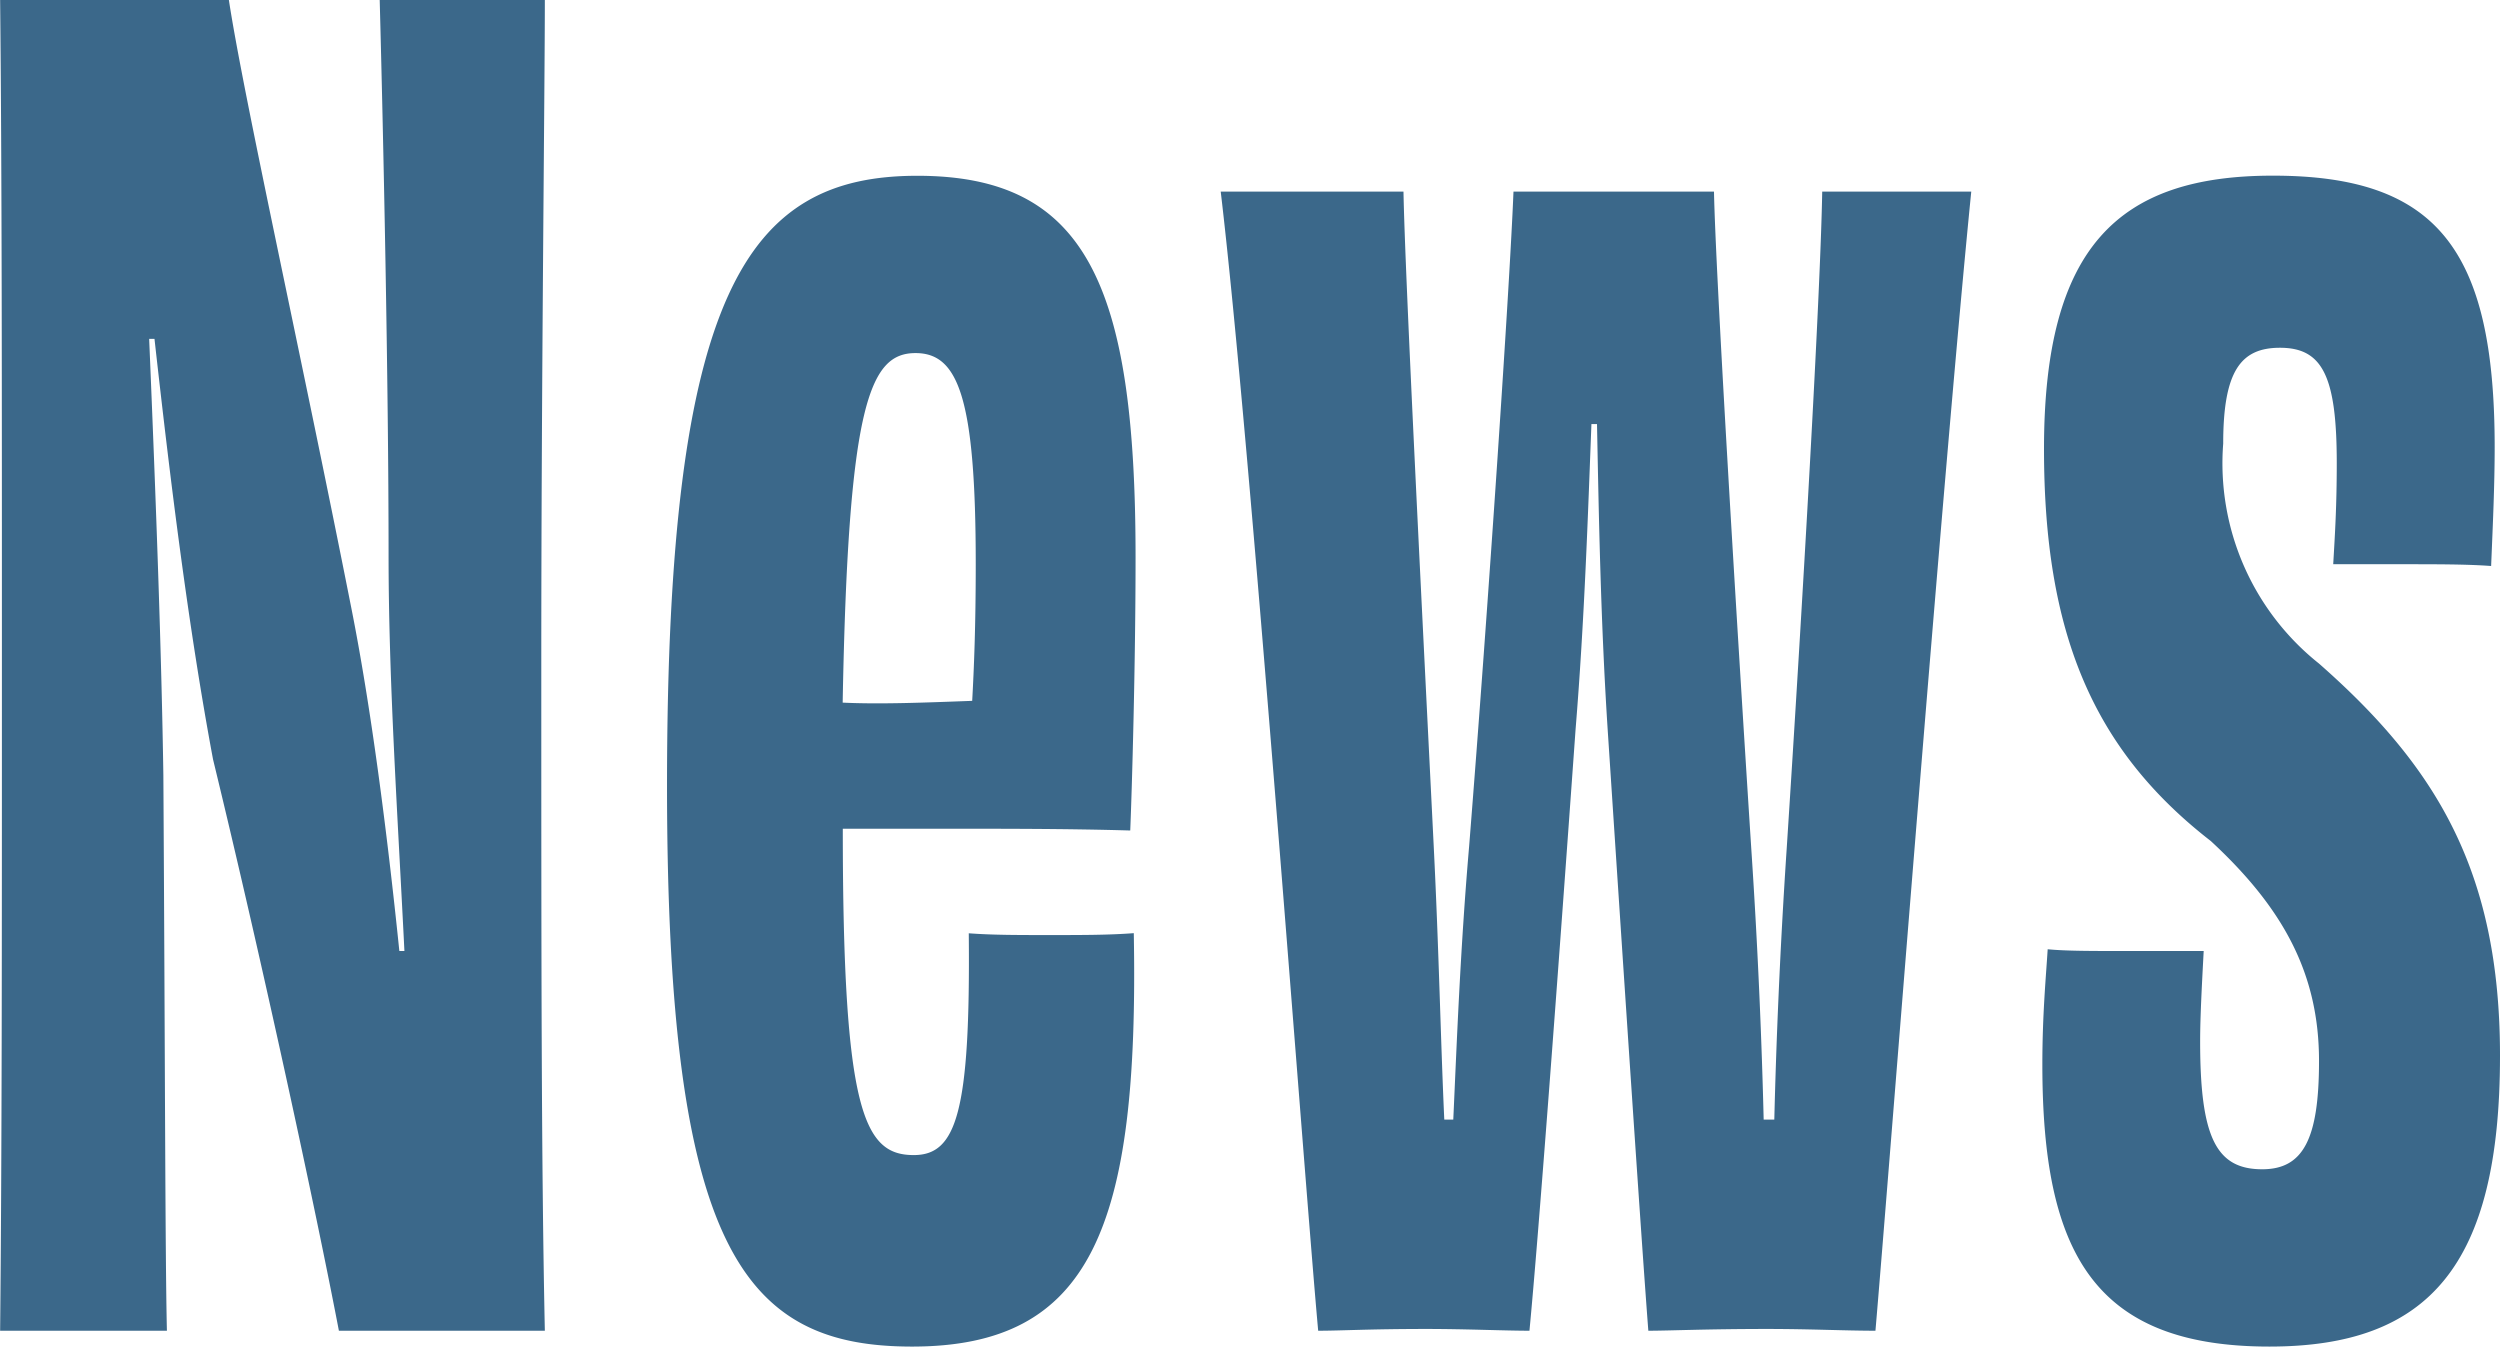
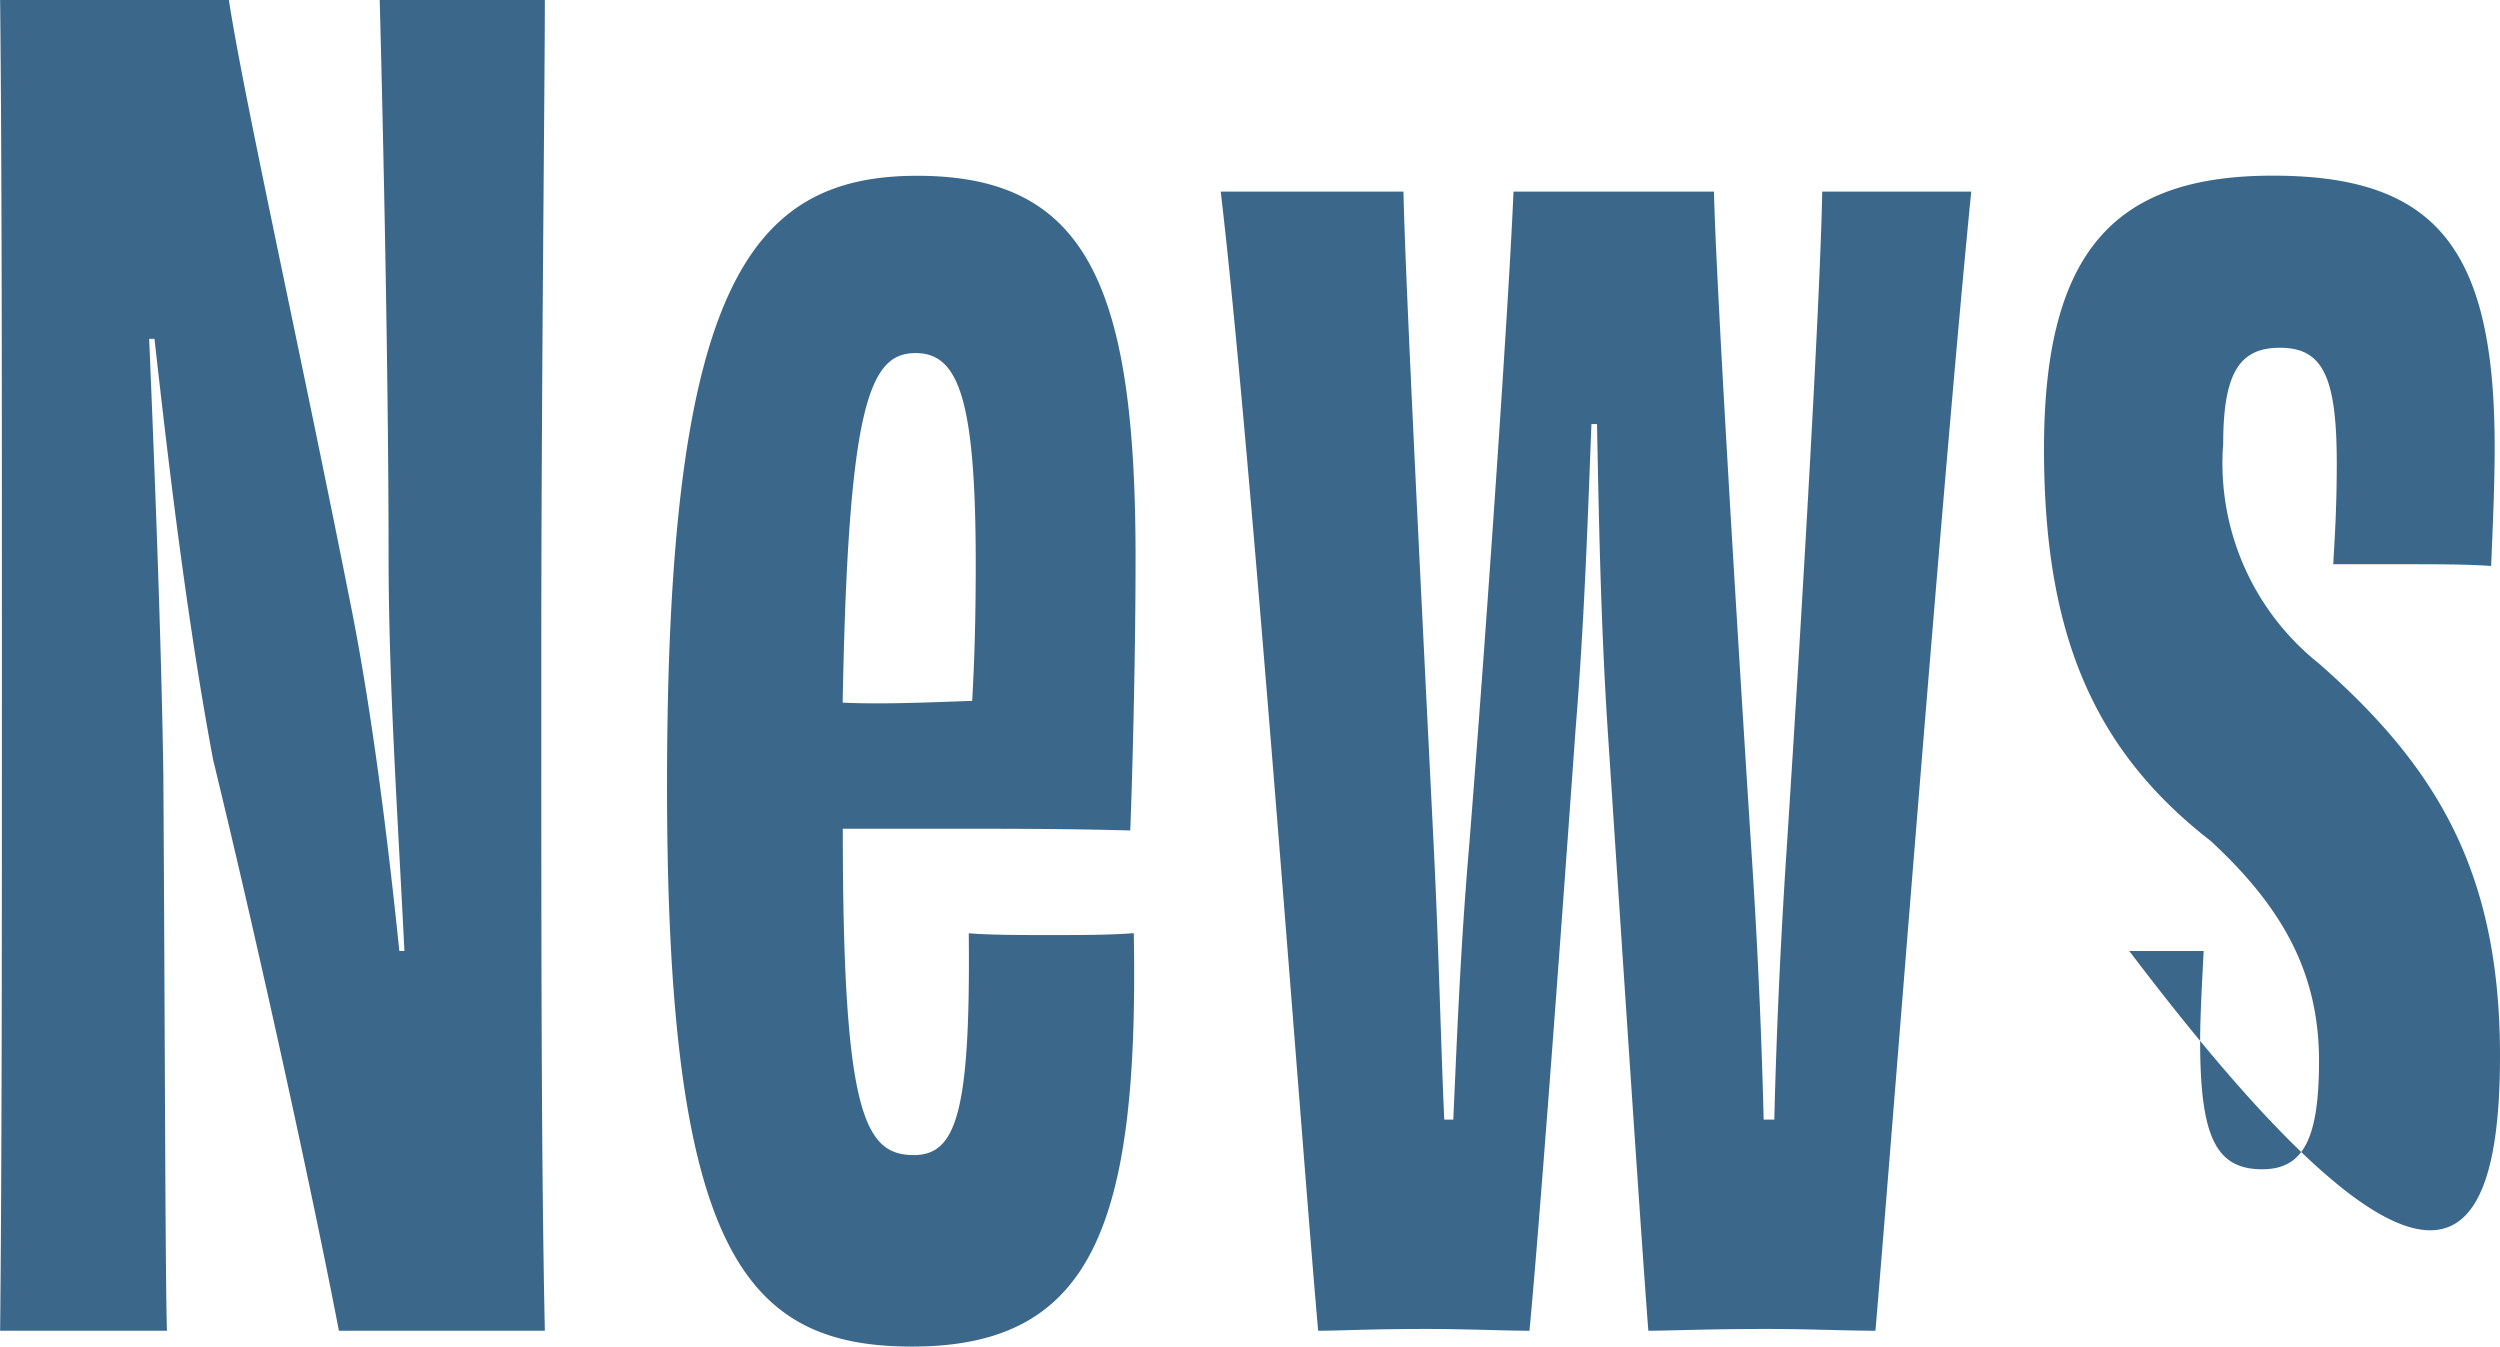
<svg xmlns="http://www.w3.org/2000/svg" width="78.904" height="42.504" viewBox="0 0 78.904 42.504">
-   <path id="パス_18876" data-name="パス 18876" d="M-27.02-42c.112,4.2.28,11.984.28,17.528,0,3.92.28,8.064.5,12.488H-26.4c-.392-3.808-.9-7.728-1.512-10.808C-29.484-30.744-31.332-39.032-31.78-42H-39c.056,5.32.056,12.1.056,21,0,8.96,0,15.456-.056,21h5.264c-.056-2.352-.056-8.456-.112-17.528-.056-3.752-.224-8.456-.448-13.776h.168c.5,4.48,1.064,9.072,1.848,13.272C-30.716-11.592-29.036-3.808-28.308,0h6.5c-.112-5.32-.112-11.648-.112-21.056,0-8.9.112-18.144.112-20.944Zm16.912,11.144c1.344,0,1.9,1.4,1.9,6.664,0,1.96-.056,3.3-.112,4.312-1.512.056-2.912.112-4.088.056C-12.236-29.232-11.564-30.856-10.108-30.856Zm4.2,18.368c-.952,0-1.792,0-2.52-.056.056,5.656-.392,7-1.736,7-1.568,0-2.24-1.344-2.24-10.3h3.416c1.736,0,3.752,0,5.656.056.056-1.344.168-5.264.168-8.624,0-8.624-1.568-12.04-6.888-12.04-5.376,0-7.9,3.64-7.9,19.264C-17.948-2.576-15.54.5-10.22.5c5.656,0,7.168-3.752,7-13.048C-4-12.488-4.844-12.488-5.908-12.488ZM18.508-35.952c-.056,3.248-.616,12.936-1.12,20.72-.224,3.36-.336,6.272-.392,8.568H16.66c-.056-2.3-.168-5.208-.392-8.568-.5-7.784-1.12-18.088-1.176-20.72H8.764c-.112,2.856-.784,12.936-1.4,20.664-.28,3.248-.392,6.272-.5,8.624H6.58c-.112-2.408-.168-5.32-.336-8.68-.392-7.9-.9-17.92-.952-20.608H-.476C.476-27.944,2.156-4.872,2.6,0,3.332,0,4.228-.056,6.02-.056,7.252-.056,8.484,0,9.268,0c.28-2.912.9-11.2,1.456-18.984.28-3.416.392-6.832.5-9.632H11.4c.056,2.8.112,6.16.336,9.632C12.236-11.368,12.8-2.856,13.02,0c.672,0,1.848-.056,3.752-.056,1.344,0,2.464.056,3.416.056.392-4.536,2.128-26.992,3.024-35.952ZM28.2-11.984c-1.176,0-2.016,0-2.576-.056-.056.9-.168,2.072-.168,3.64,0,5.936,1.624,8.9,7.168,8.9C37.66.5,39.9-2.072,39.9-8.68c0-5.824-2.016-9.128-5.712-12.376A8.076,8.076,0,0,1,31.164-28c0-2.3.56-3.024,1.792-3.024,1.344,0,1.792.9,1.792,3.64,0,1.344-.056,2.24-.112,3.192h2.24c1.008,0,2.016,0,2.744.056.056-1.344.112-2.576.112-3.752,0-6.272-1.848-8.568-7-8.568-4.872,0-7.224,2.24-7.224,8.624,0,5.768,1.512,9.464,5.264,12.376,2.3,2.128,3.416,4.2,3.416,6.944,0,2.464-.5,3.416-1.792,3.416-1.456,0-1.96-1.008-1.96-4.032,0-.784.056-1.792.112-2.856Z" transform="translate(39.004 42)" fill="#3b688a" />
+   <path id="パス_18876" data-name="パス 18876" d="M-27.02-42c.112,4.2.28,11.984.28,17.528,0,3.92.28,8.064.5,12.488H-26.4c-.392-3.808-.9-7.728-1.512-10.808C-29.484-30.744-31.332-39.032-31.78-42H-39c.056,5.32.056,12.1.056,21,0,8.96,0,15.456-.056,21h5.264c-.056-2.352-.056-8.456-.112-17.528-.056-3.752-.224-8.456-.448-13.776h.168c.5,4.48,1.064,9.072,1.848,13.272C-30.716-11.592-29.036-3.808-28.308,0h6.5c-.112-5.32-.112-11.648-.112-21.056,0-8.9.112-18.144.112-20.944Zm16.912,11.144c1.344,0,1.9,1.4,1.9,6.664,0,1.96-.056,3.3-.112,4.312-1.512.056-2.912.112-4.088.056C-12.236-29.232-11.564-30.856-10.108-30.856Zm4.2,18.368c-.952,0-1.792,0-2.52-.056.056,5.656-.392,7-1.736,7-1.568,0-2.24-1.344-2.24-10.3h3.416c1.736,0,3.752,0,5.656.056.056-1.344.168-5.264.168-8.624,0-8.624-1.568-12.04-6.888-12.04-5.376,0-7.9,3.64-7.9,19.264C-17.948-2.576-15.54.5-10.22.5c5.656,0,7.168-3.752,7-13.048C-4-12.488-4.844-12.488-5.908-12.488ZM18.508-35.952c-.056,3.248-.616,12.936-1.12,20.72-.224,3.36-.336,6.272-.392,8.568H16.66c-.056-2.3-.168-5.208-.392-8.568-.5-7.784-1.12-18.088-1.176-20.72H8.764c-.112,2.856-.784,12.936-1.4,20.664-.28,3.248-.392,6.272-.5,8.624H6.58c-.112-2.408-.168-5.32-.336-8.68-.392-7.9-.9-17.92-.952-20.608H-.476C.476-27.944,2.156-4.872,2.6,0,3.332,0,4.228-.056,6.02-.056,7.252-.056,8.484,0,9.268,0c.28-2.912.9-11.2,1.456-18.984.28-3.416.392-6.832.5-9.632H11.4c.056,2.8.112,6.16.336,9.632C12.236-11.368,12.8-2.856,13.02,0c.672,0,1.848-.056,3.752-.056,1.344,0,2.464.056,3.416.056.392-4.536,2.128-26.992,3.024-35.952ZM28.2-11.984C37.66.5,39.9-2.072,39.9-8.68c0-5.824-2.016-9.128-5.712-12.376A8.076,8.076,0,0,1,31.164-28c0-2.3.56-3.024,1.792-3.024,1.344,0,1.792.9,1.792,3.64,0,1.344-.056,2.24-.112,3.192h2.24c1.008,0,2.016,0,2.744.056.056-1.344.112-2.576.112-3.752,0-6.272-1.848-8.568-7-8.568-4.872,0-7.224,2.24-7.224,8.624,0,5.768,1.512,9.464,5.264,12.376,2.3,2.128,3.416,4.2,3.416,6.944,0,2.464-.5,3.416-1.792,3.416-1.456,0-1.96-1.008-1.96-4.032,0-.784.056-1.792.112-2.856Z" transform="translate(39.004 42)" fill="#3b688a" />
</svg>